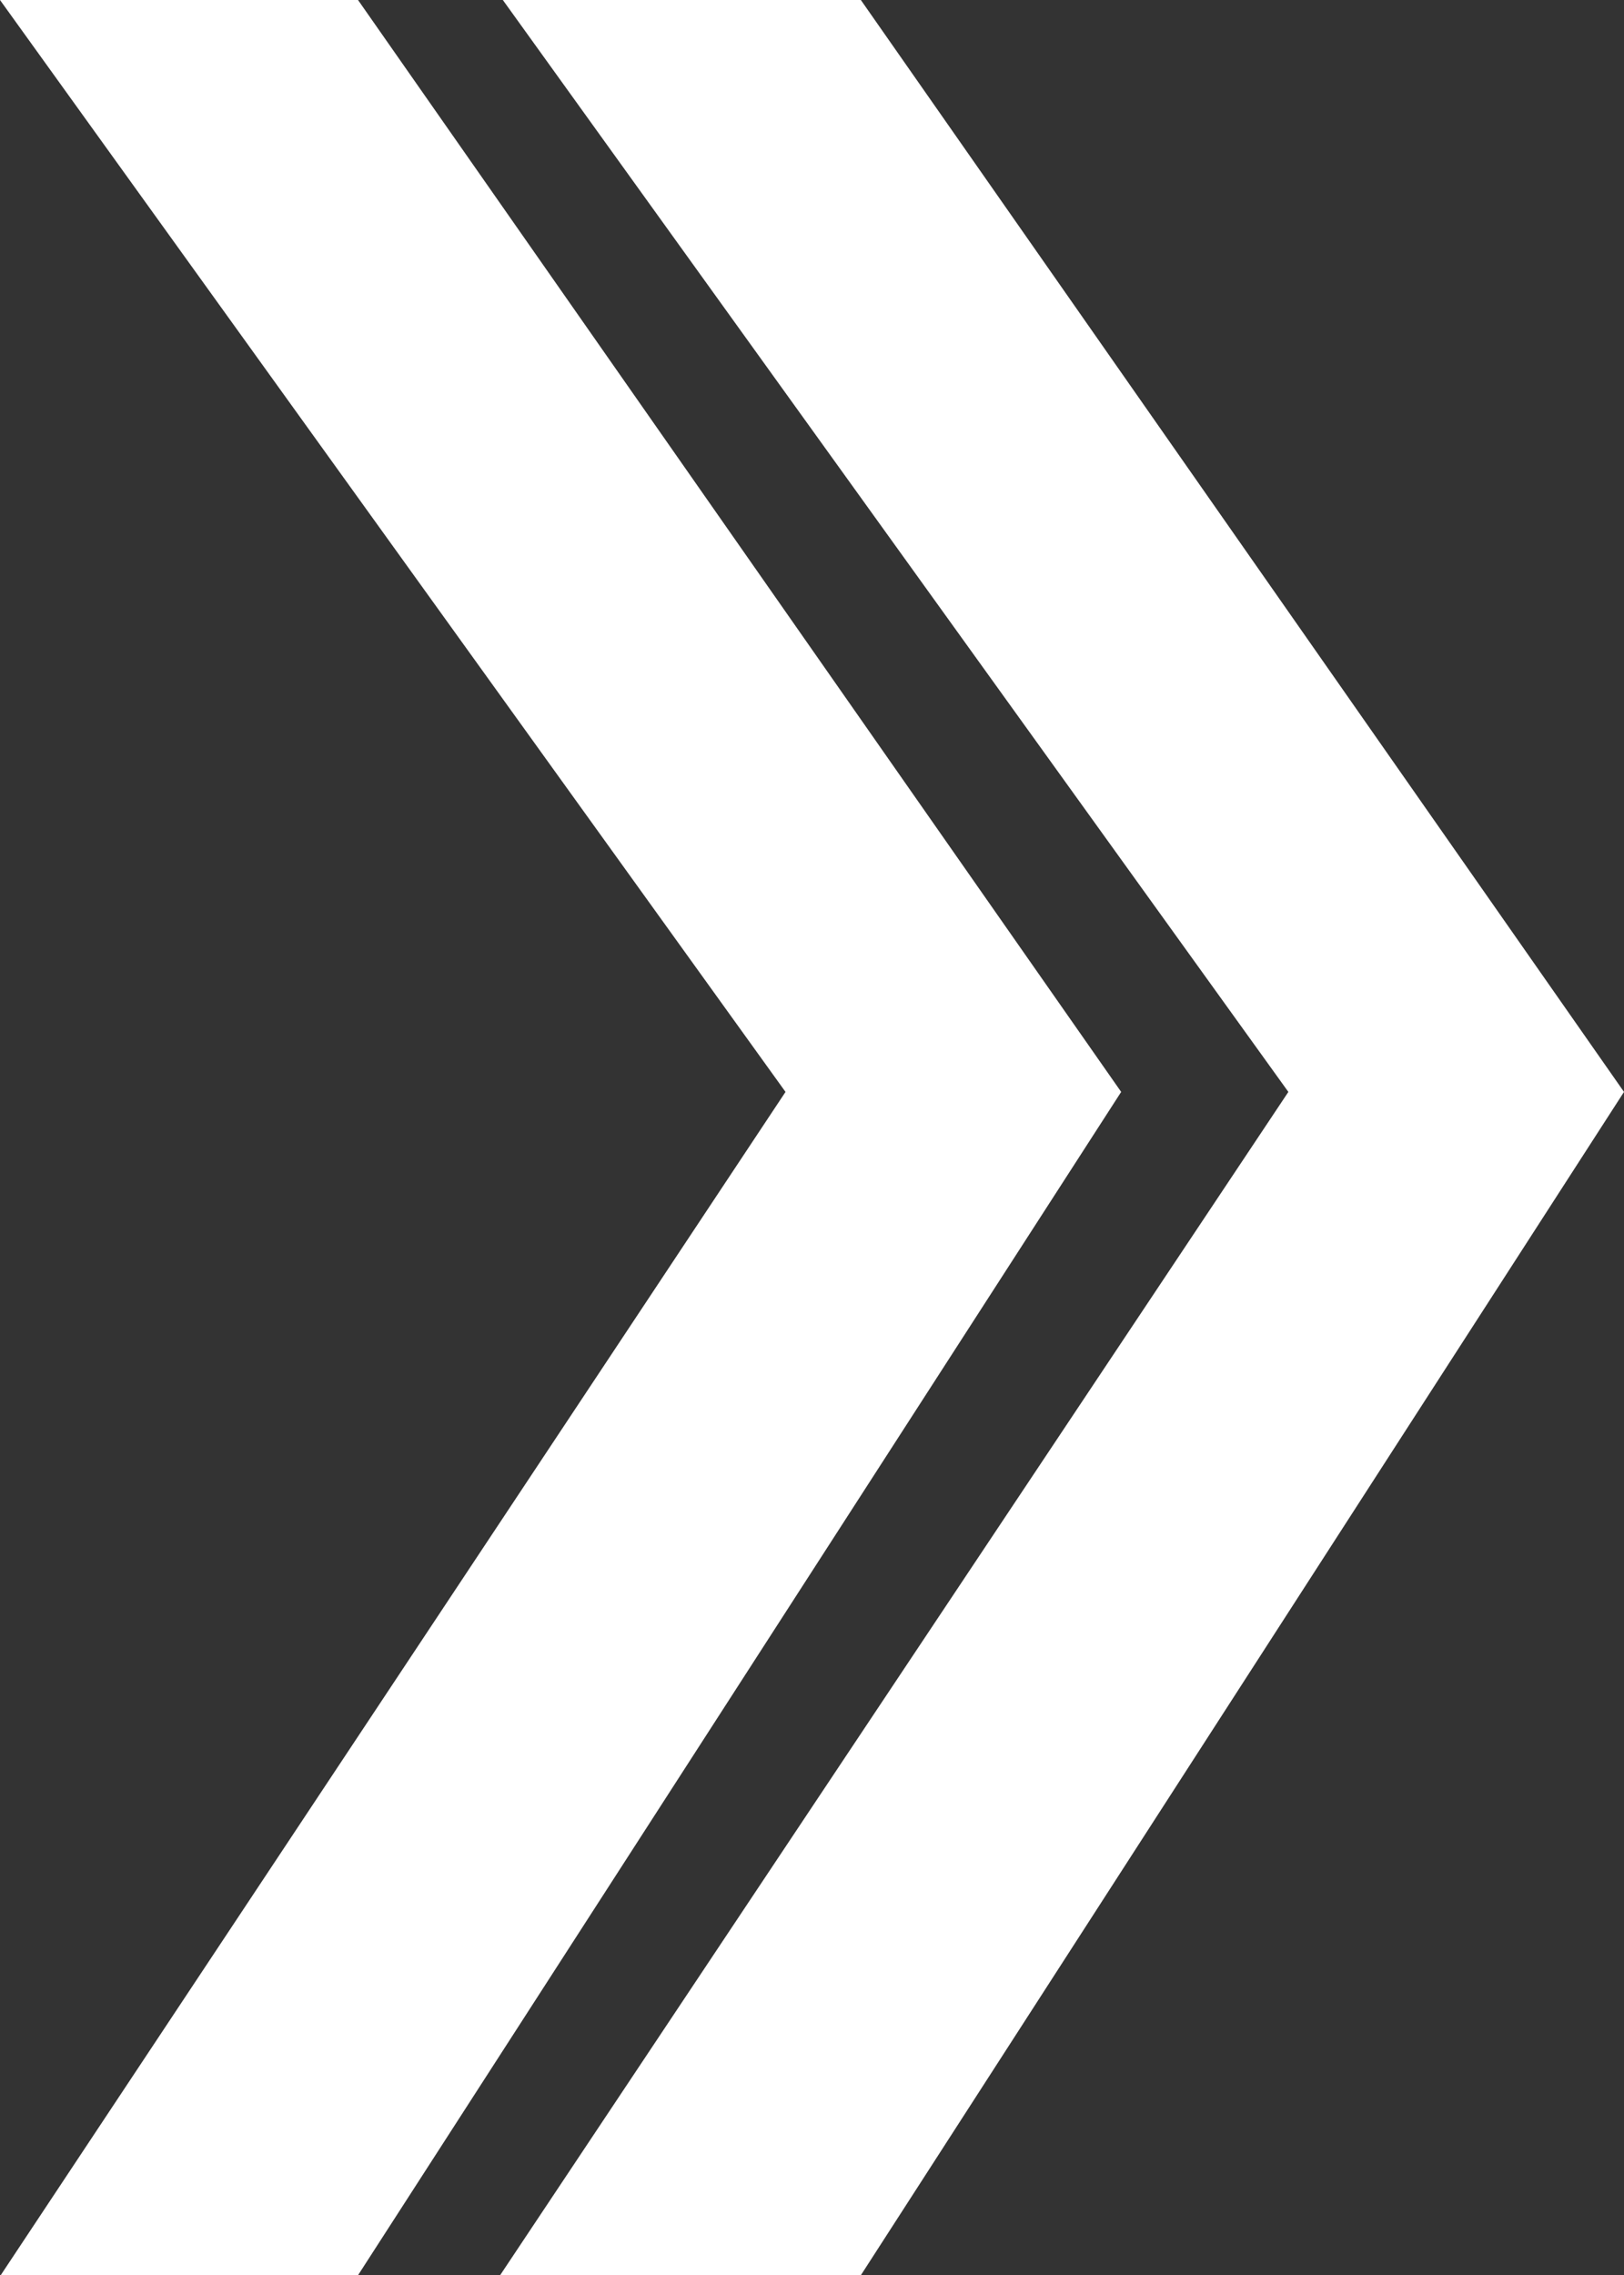
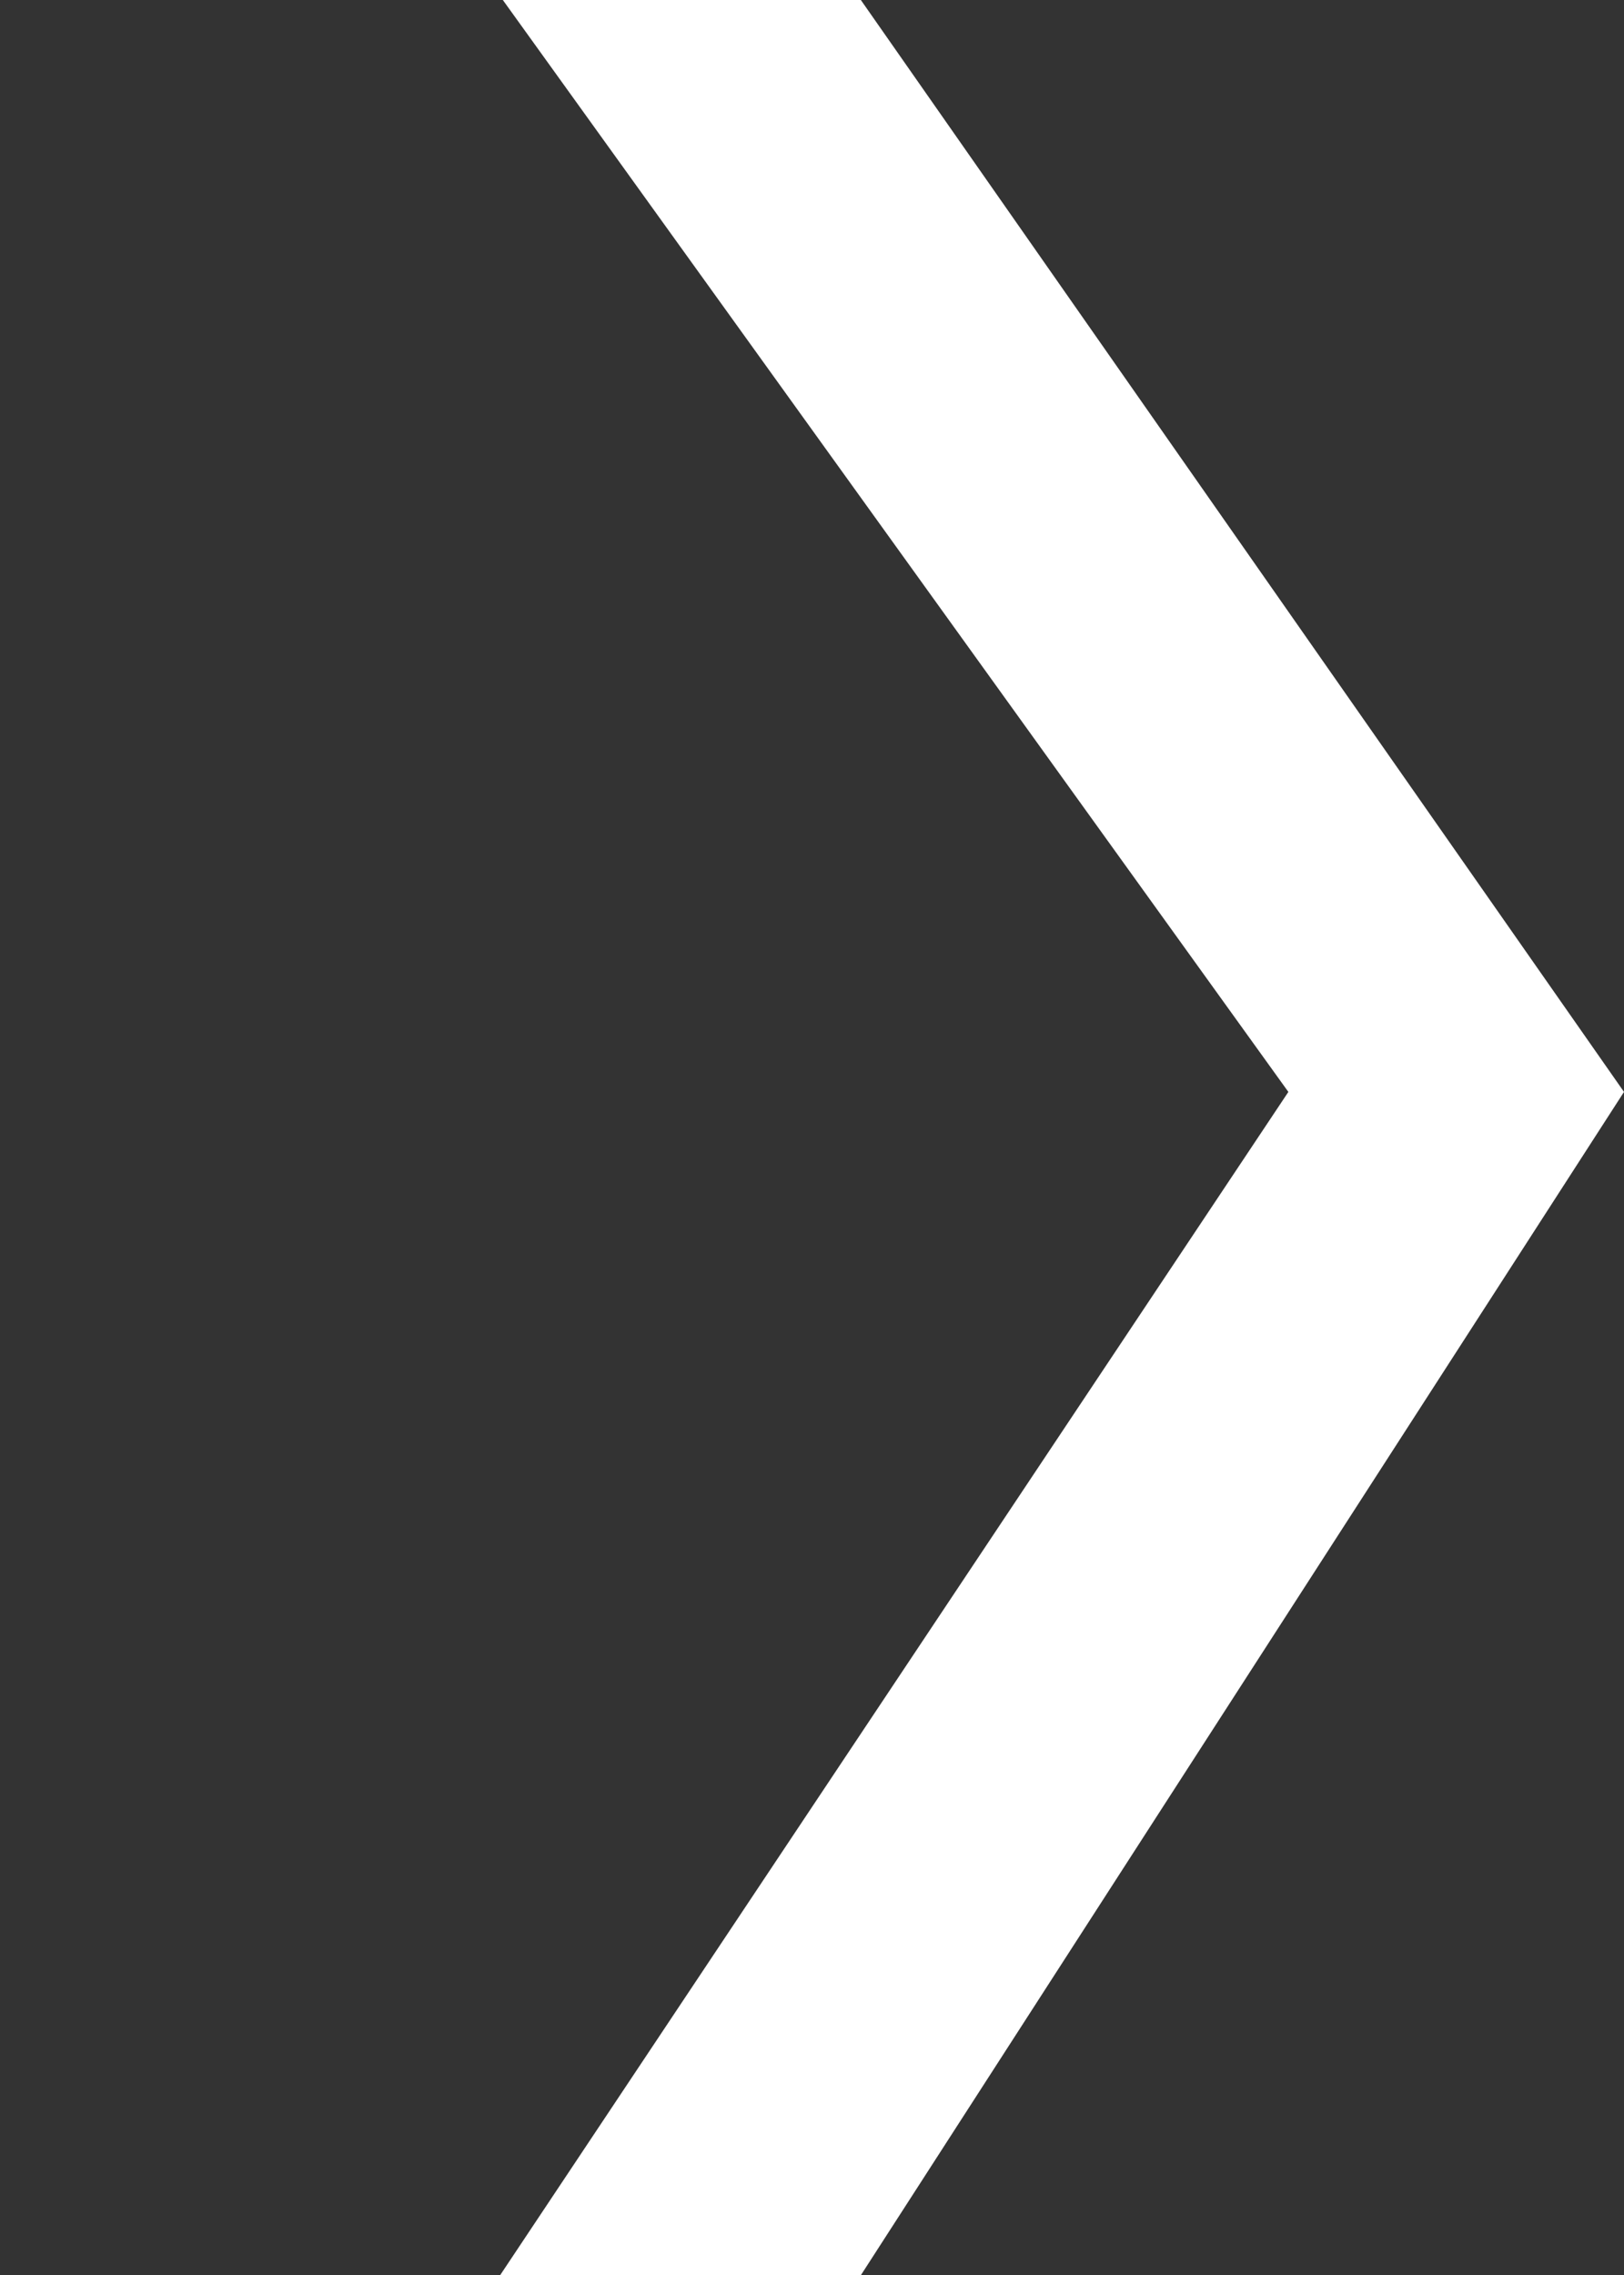
<svg xmlns="http://www.w3.org/2000/svg" width="75.685" height="106" viewBox="0 0 75.685 106">
  <rect x="0" y="0" width="75.685" height="106" fill="#333333" stroke="none" />
  <g id="グループ_3" data-name="グループ 3" transform="translate(-884.315 -915)">
-     <path id="パス_2" data-name="パス 2" d="M89.315,0H106l35.566,50.871L106,106H89.347l36.576-55.129Z" transform="translate(795 915)" fill="#fff" />
    <path id="パス_3" data-name="パス 3" d="M89.315,0H106l35.566,50.871L106,106H89.188l36.736-55.129Z" transform="translate(818.434 915)" fill="#fff" />
  </g>
</svg>